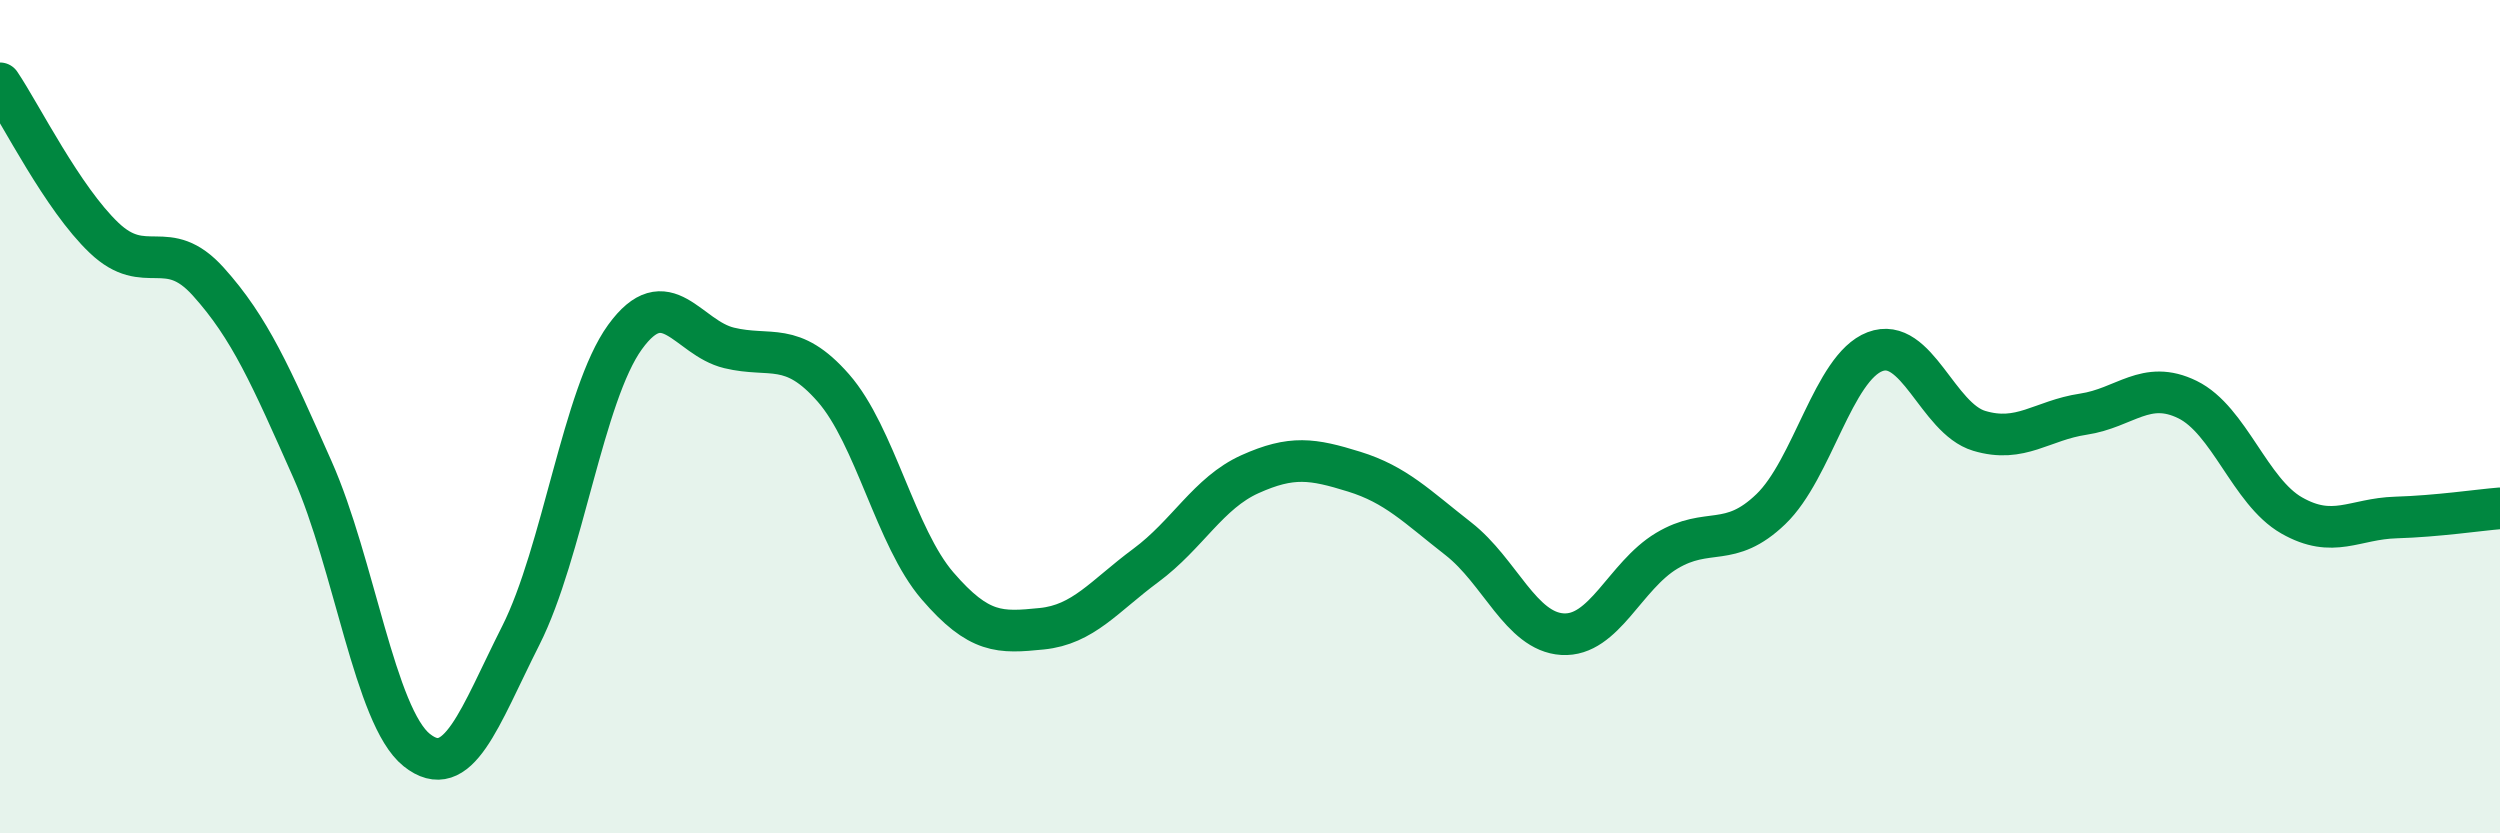
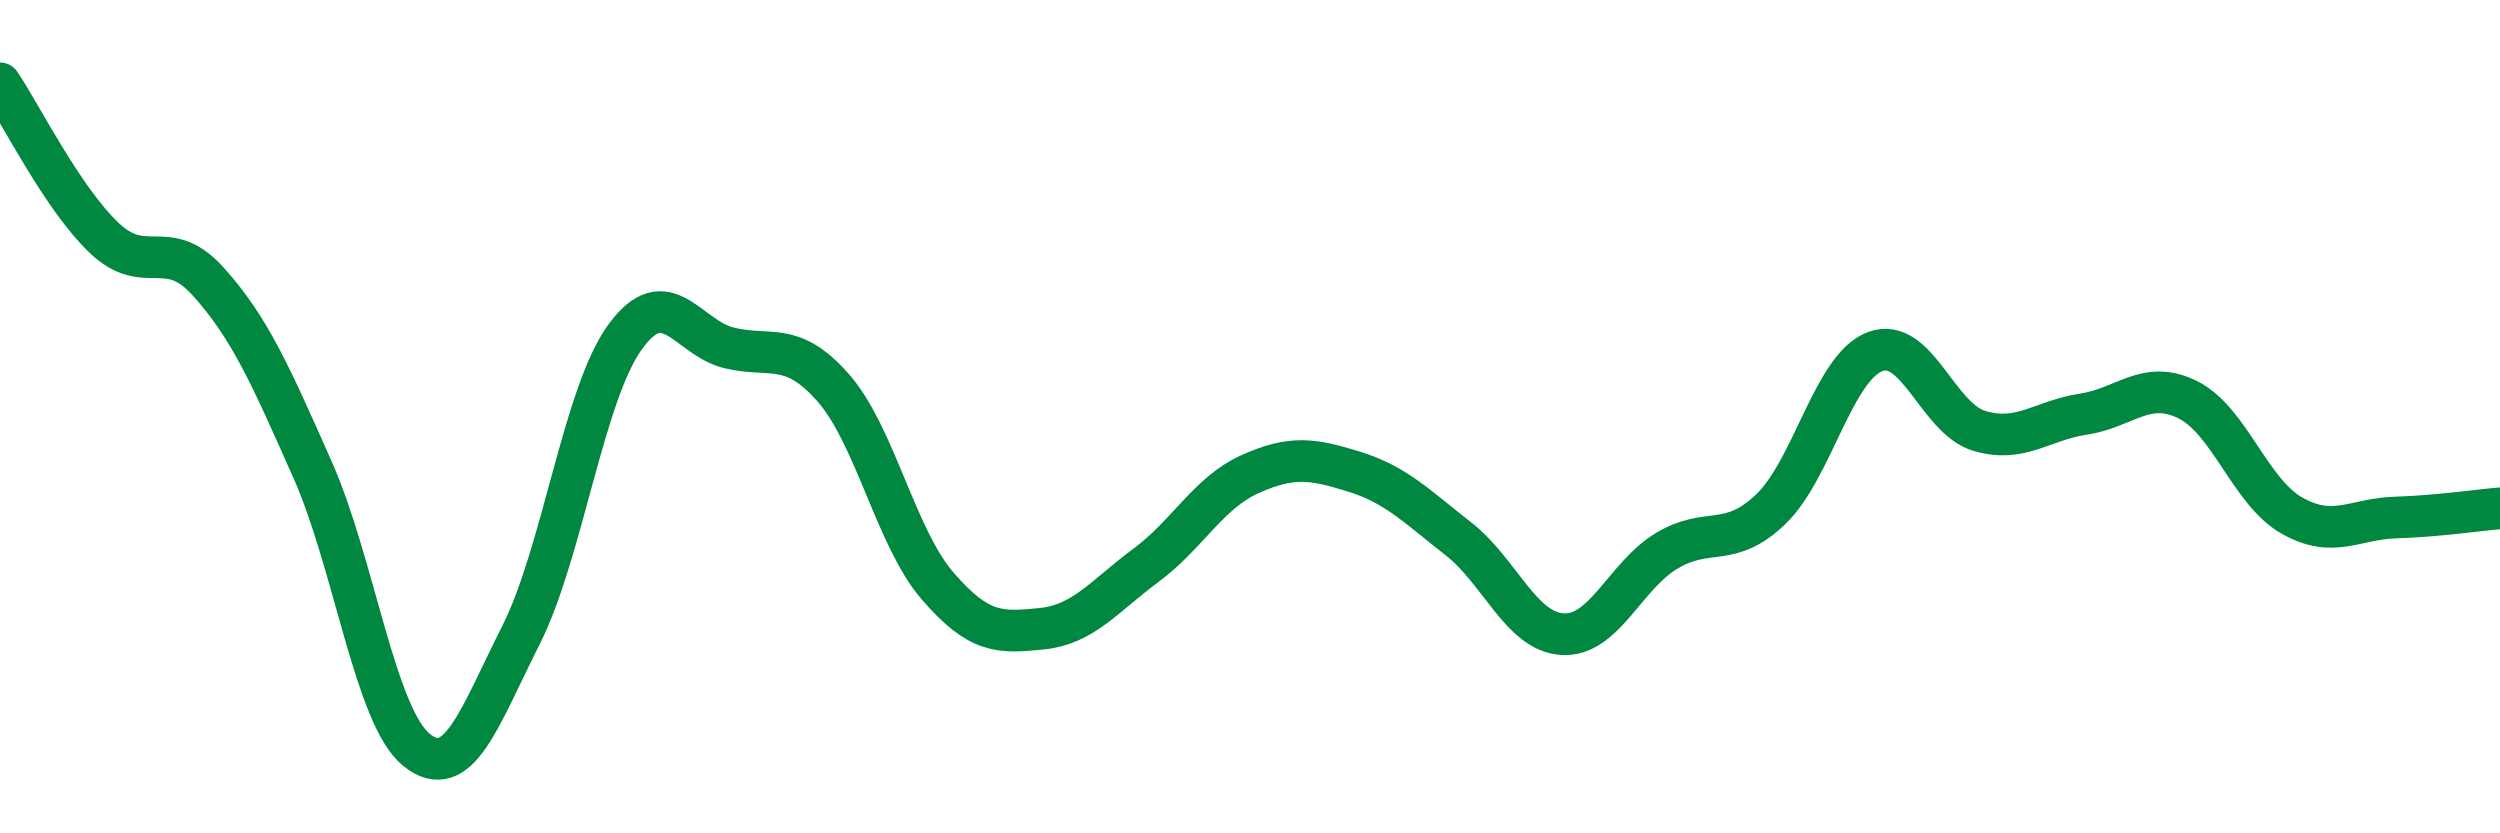
<svg xmlns="http://www.w3.org/2000/svg" width="60" height="20" viewBox="0 0 60 20">
-   <path d="M 0,2 C 0.5,2.74 1.5,4.76 2.5,5.71 C 3.5,6.66 4,5.65 5,6.76 C 6,7.87 6.5,9.02 7.5,11.27 C 8.5,13.52 9,17.2 10,18 C 11,18.8 11.5,17.23 12.5,15.25 C 13.5,13.27 14,9.47 15,8.09 C 16,6.71 16.5,8.11 17.5,8.35 C 18.5,8.59 19,8.17 20,9.31 C 21,10.45 21.5,12.9 22.5,14.06 C 23.5,15.22 24,15.19 25,15.09 C 26,14.99 26.5,14.31 27.5,13.57 C 28.5,12.83 29,11.83 30,11.38 C 31,10.93 31.5,11.01 32.5,11.32 C 33.5,11.63 34,12.15 35,12.93 C 36,13.71 36.5,15.16 37.5,15.22 C 38.5,15.28 39,13.82 40,13.22 C 41,12.62 41.5,13.18 42.5,12.22 C 43.5,11.26 44,8.82 45,8.44 C 46,8.06 46.5,10.04 47.5,10.34 C 48.5,10.64 49,10.09 50,9.94 C 51,9.79 51.5,9.1 52.5,9.59 C 53.5,10.08 54,11.8 55,12.37 C 56,12.94 56.5,12.45 57.5,12.42 C 58.5,12.39 59.5,12.24 60,12.2L60 20L0 20Z" fill="#008740" opacity="0.1" stroke-linecap="round" stroke-linejoin="round" />
  <path d="M 0,2 C 0.5,2.74 1.5,4.76 2.5,5.71 C 3.5,6.66 4,5.65 5,6.76 C 6,7.87 6.5,9.02 7.5,11.27 C 8.5,13.52 9,17.2 10,18 C 11,18.8 11.5,17.23 12.5,15.25 C 13.5,13.27 14,9.47 15,8.09 C 16,6.71 16.5,8.11 17.5,8.35 C 18.5,8.59 19,8.17 20,9.31 C 21,10.45 21.5,12.9 22.5,14.06 C 23.5,15.22 24,15.19 25,15.09 C 26,14.99 26.5,14.31 27.5,13.57 C 28.5,12.83 29,11.83 30,11.38 C 31,10.93 31.5,11.01 32.5,11.32 C 33.5,11.63 34,12.15 35,12.93 C 36,13.71 36.5,15.16 37.5,15.22 C 38.5,15.28 39,13.82 40,13.22 C 41,12.62 41.5,13.18 42.5,12.22 C 43.5,11.26 44,8.82 45,8.44 C 46,8.06 46.5,10.04 47.5,10.34 C 48.5,10.64 49,10.09 50,9.94 C 51,9.79 51.5,9.1 52.5,9.59 C 53.5,10.08 54,11.8 55,12.37 C 56,12.94 56.5,12.45 57.5,12.42 C 58.5,12.39 59.5,12.24 60,12.2" stroke="#008740" stroke-width="1" fill="none" stroke-linecap="round" stroke-linejoin="round" />
</svg>